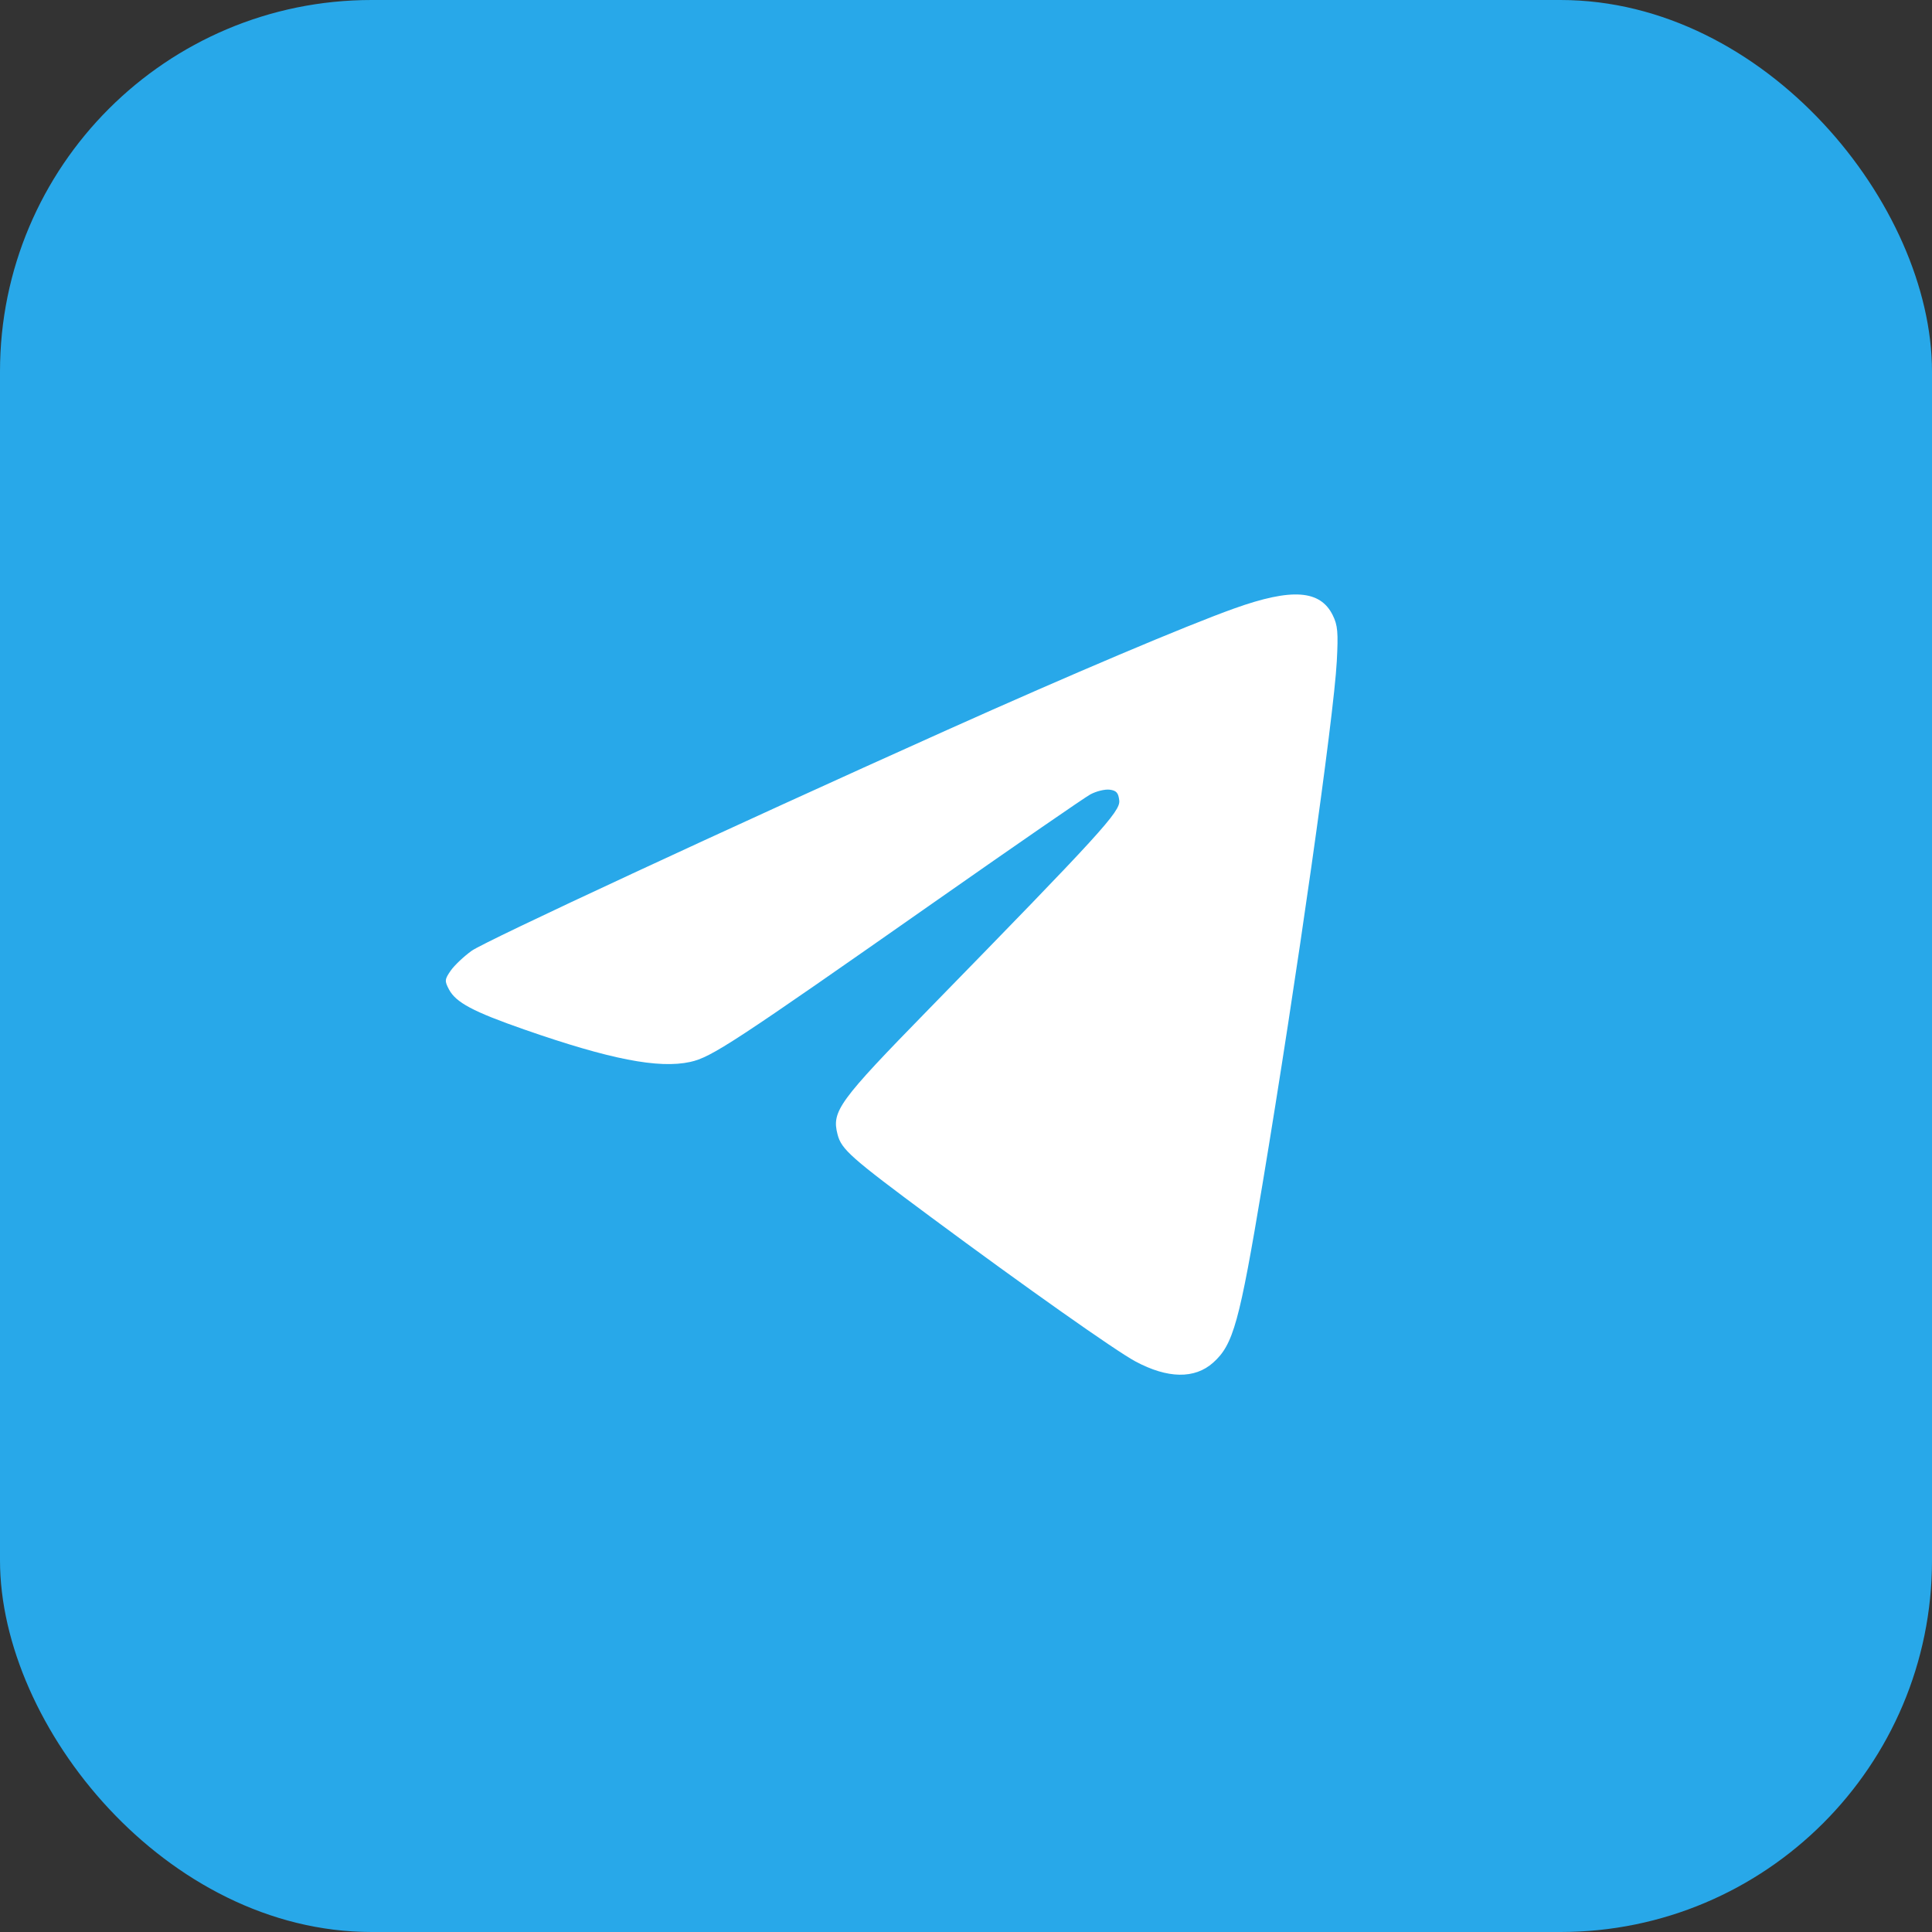
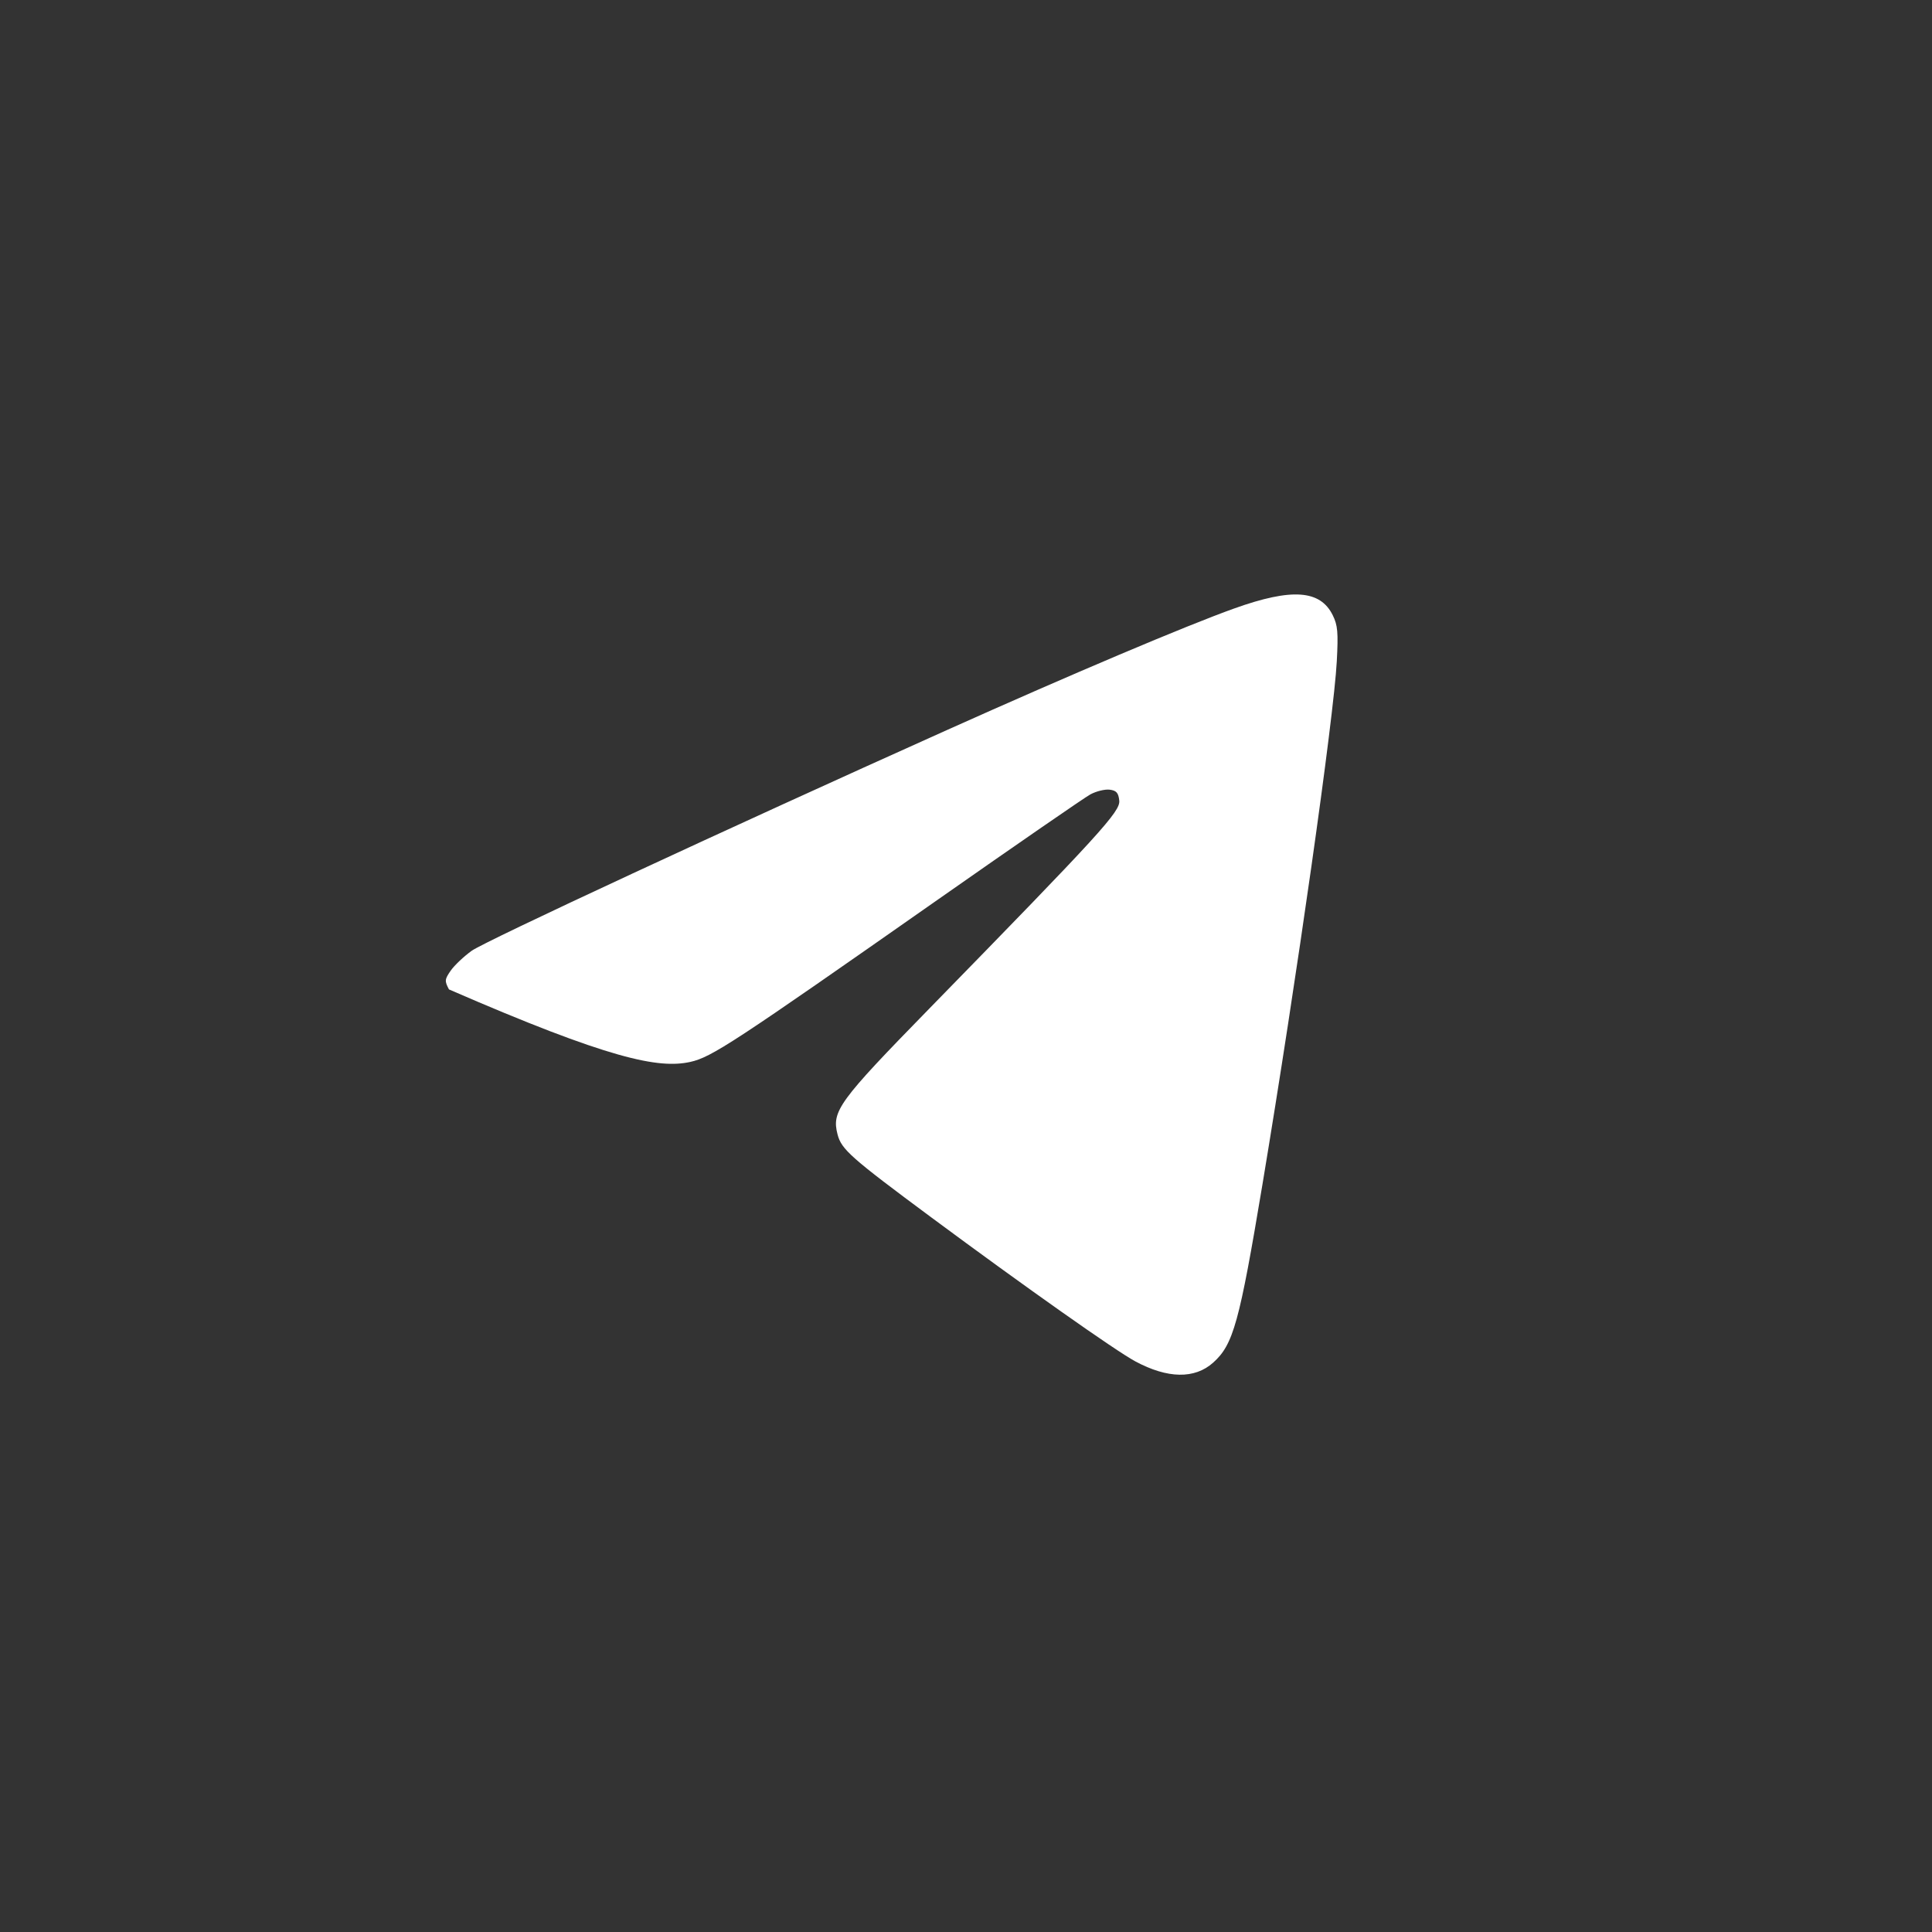
<svg xmlns="http://www.w3.org/2000/svg" width="52" height="52" viewBox="0 0 52 52" fill="none">
  <rect x="0" y="0" width="52" height="52" fill="#333333" stroke="none" />
-   <rect width="52" height="52" rx="10" fill="#28A8E9" />
-   <path fill-rule="evenodd" clip-rule="evenodd" d="M33.225 16.375C31.926 16.839 28.84 18.145 25.472 19.656C19.602 22.29 13.056 25.331 12.693 25.592C12.481 25.745 12.228 25.985 12.13 26.126C11.967 26.362 11.964 26.402 12.084 26.63C12.27 26.982 12.733 27.229 14.11 27.709C16.412 28.512 17.727 28.769 18.578 28.582C19.152 28.455 19.724 28.08 25.257 24.203C27.349 22.737 29.189 21.468 29.346 21.382C29.504 21.296 29.737 21.239 29.865 21.254C30.048 21.277 30.103 21.338 30.125 21.548C30.157 21.842 29.621 22.428 25.006 27.153C22.57 29.646 22.38 29.907 22.543 30.534C22.648 30.938 22.896 31.157 25.067 32.767C27.588 34.636 30.029 36.358 30.558 36.642C31.427 37.108 32.155 37.12 32.652 36.676C33.196 36.189 33.357 35.606 33.979 31.879C34.9 26.347 35.899 19.32 35.98 17.797C36.021 17.02 36.005 16.83 35.871 16.559C35.535 15.877 34.769 15.823 33.225 16.375Z" fill="white" />
+   <path fill-rule="evenodd" clip-rule="evenodd" d="M33.225 16.375C31.926 16.839 28.84 18.145 25.472 19.656C19.602 22.29 13.056 25.331 12.693 25.592C12.481 25.745 12.228 25.985 12.13 26.126C11.967 26.362 11.964 26.402 12.084 26.63C16.412 28.512 17.727 28.769 18.578 28.582C19.152 28.455 19.724 28.08 25.257 24.203C27.349 22.737 29.189 21.468 29.346 21.382C29.504 21.296 29.737 21.239 29.865 21.254C30.048 21.277 30.103 21.338 30.125 21.548C30.157 21.842 29.621 22.428 25.006 27.153C22.57 29.646 22.38 29.907 22.543 30.534C22.648 30.938 22.896 31.157 25.067 32.767C27.588 34.636 30.029 36.358 30.558 36.642C31.427 37.108 32.155 37.12 32.652 36.676C33.196 36.189 33.357 35.606 33.979 31.879C34.9 26.347 35.899 19.32 35.98 17.797C36.021 17.02 36.005 16.83 35.871 16.559C35.535 15.877 34.769 15.823 33.225 16.375Z" fill="white" />
</svg>